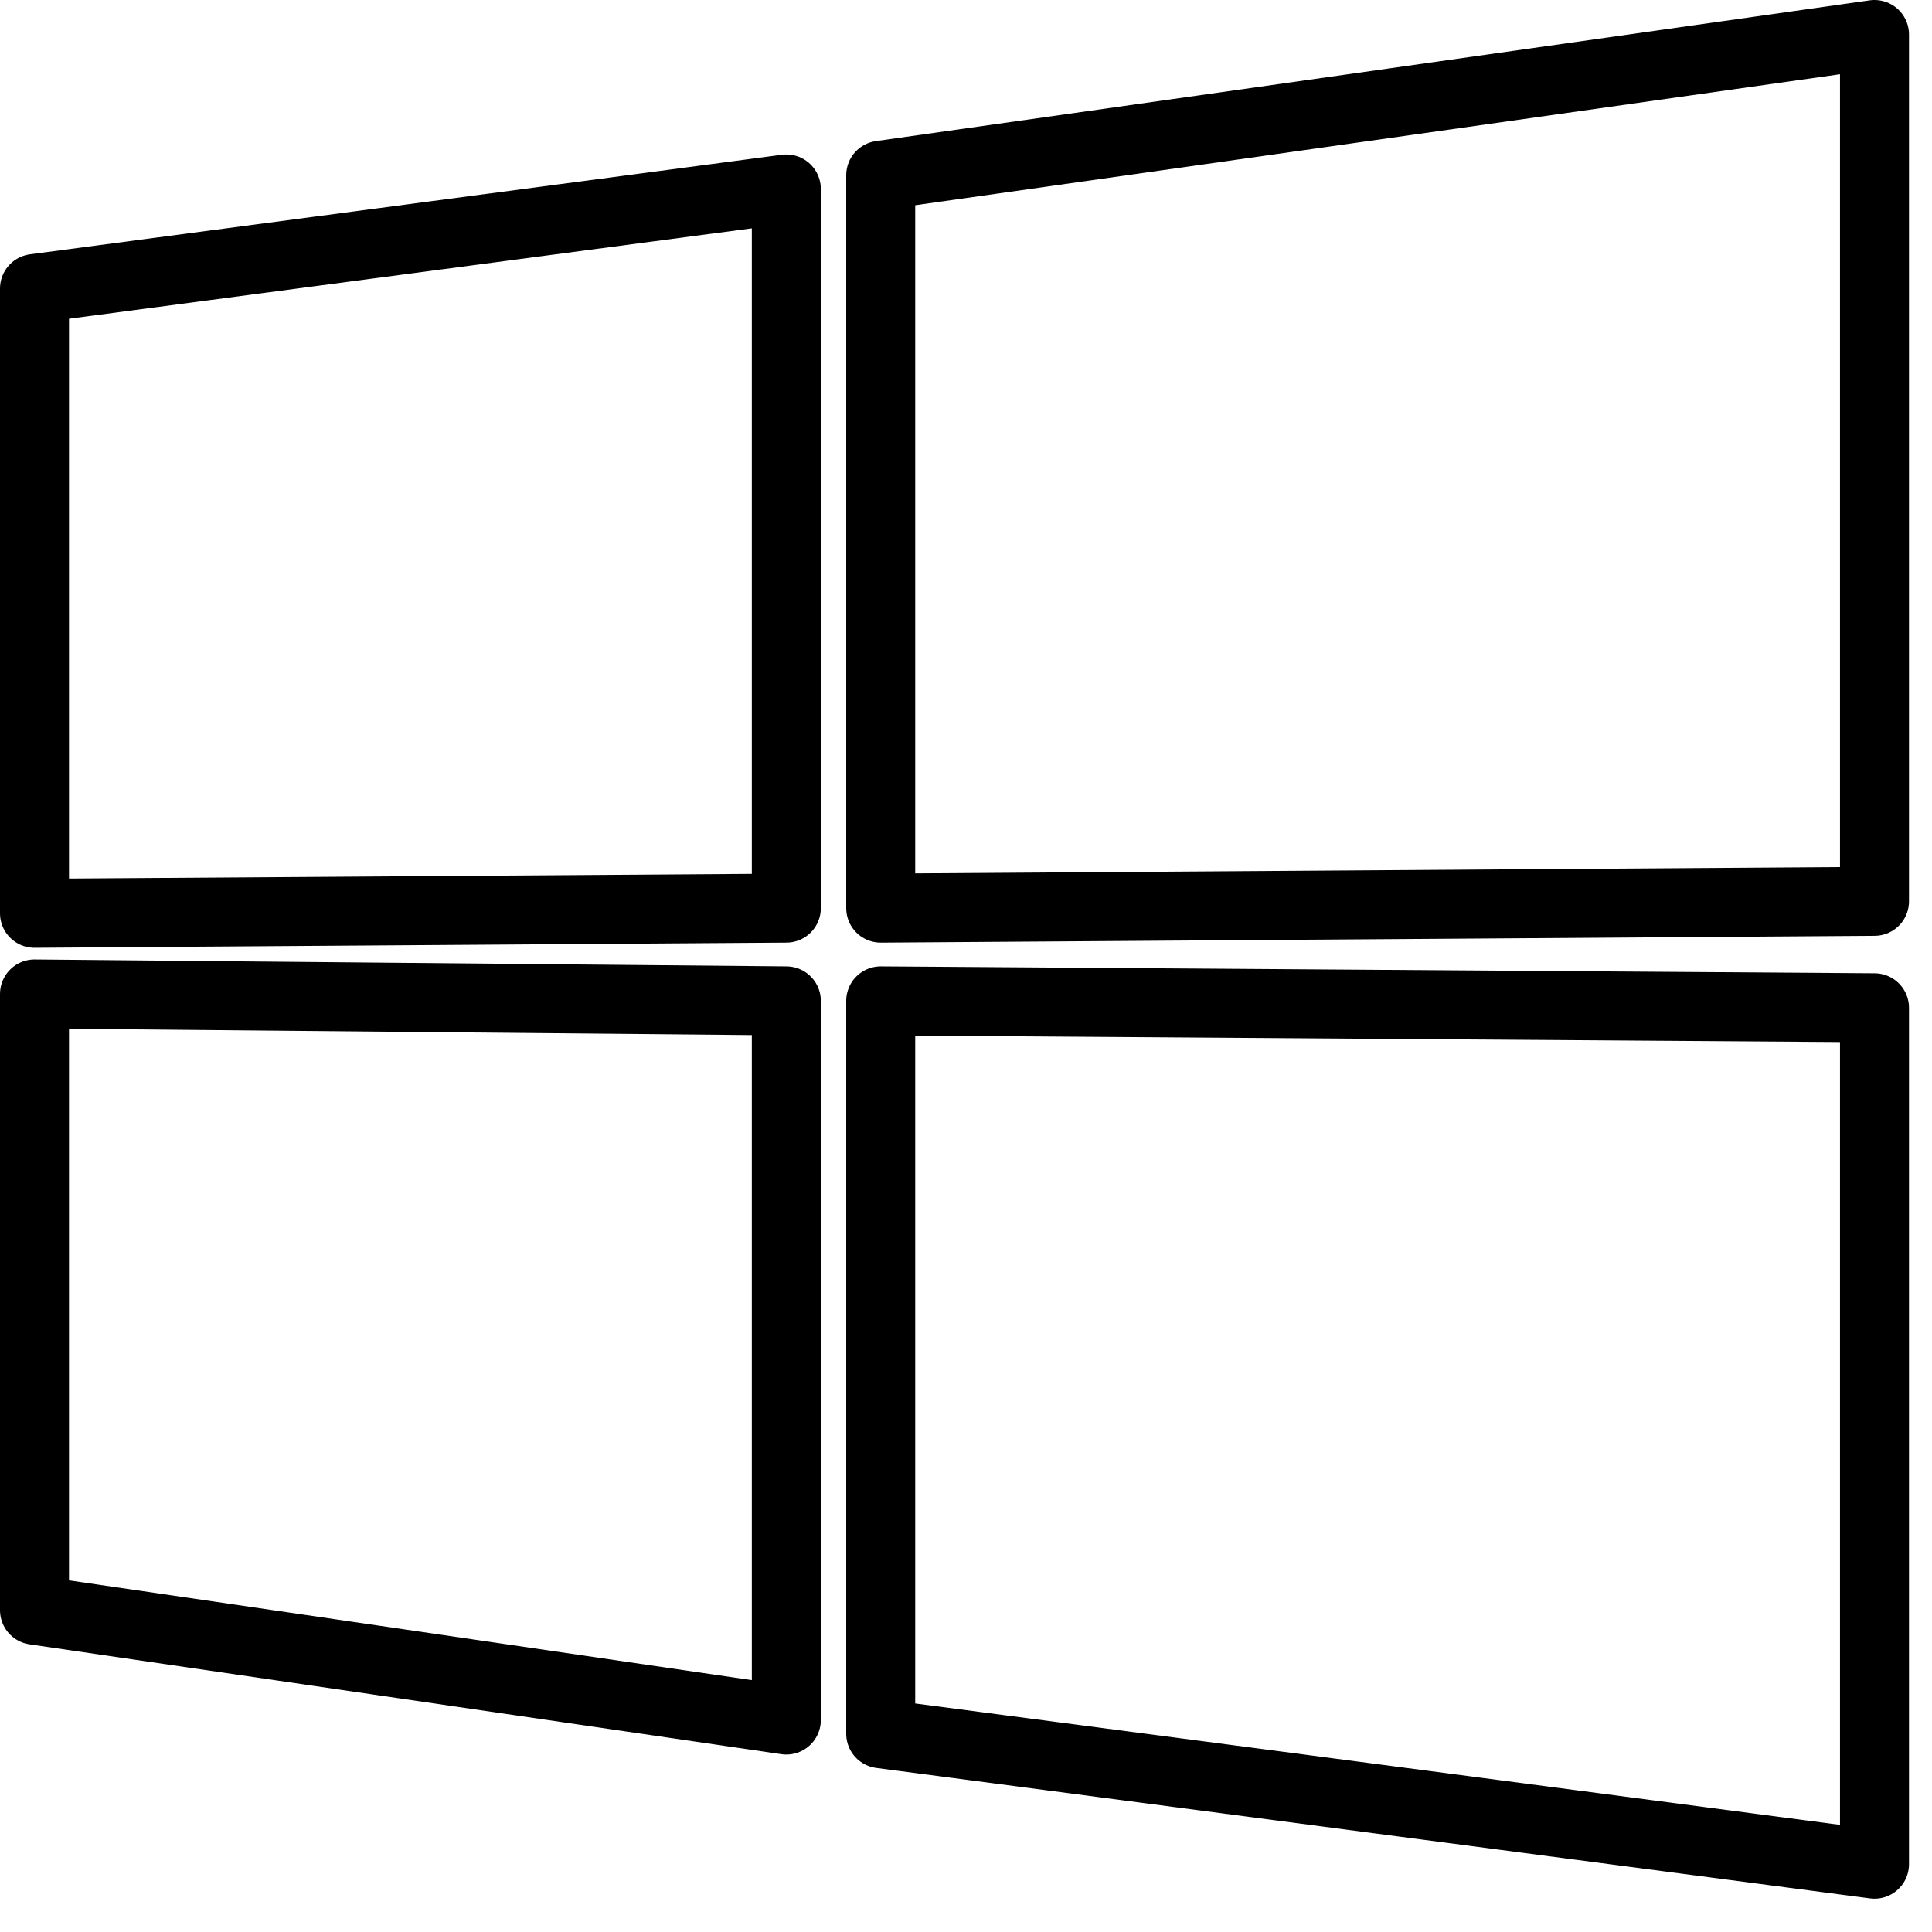
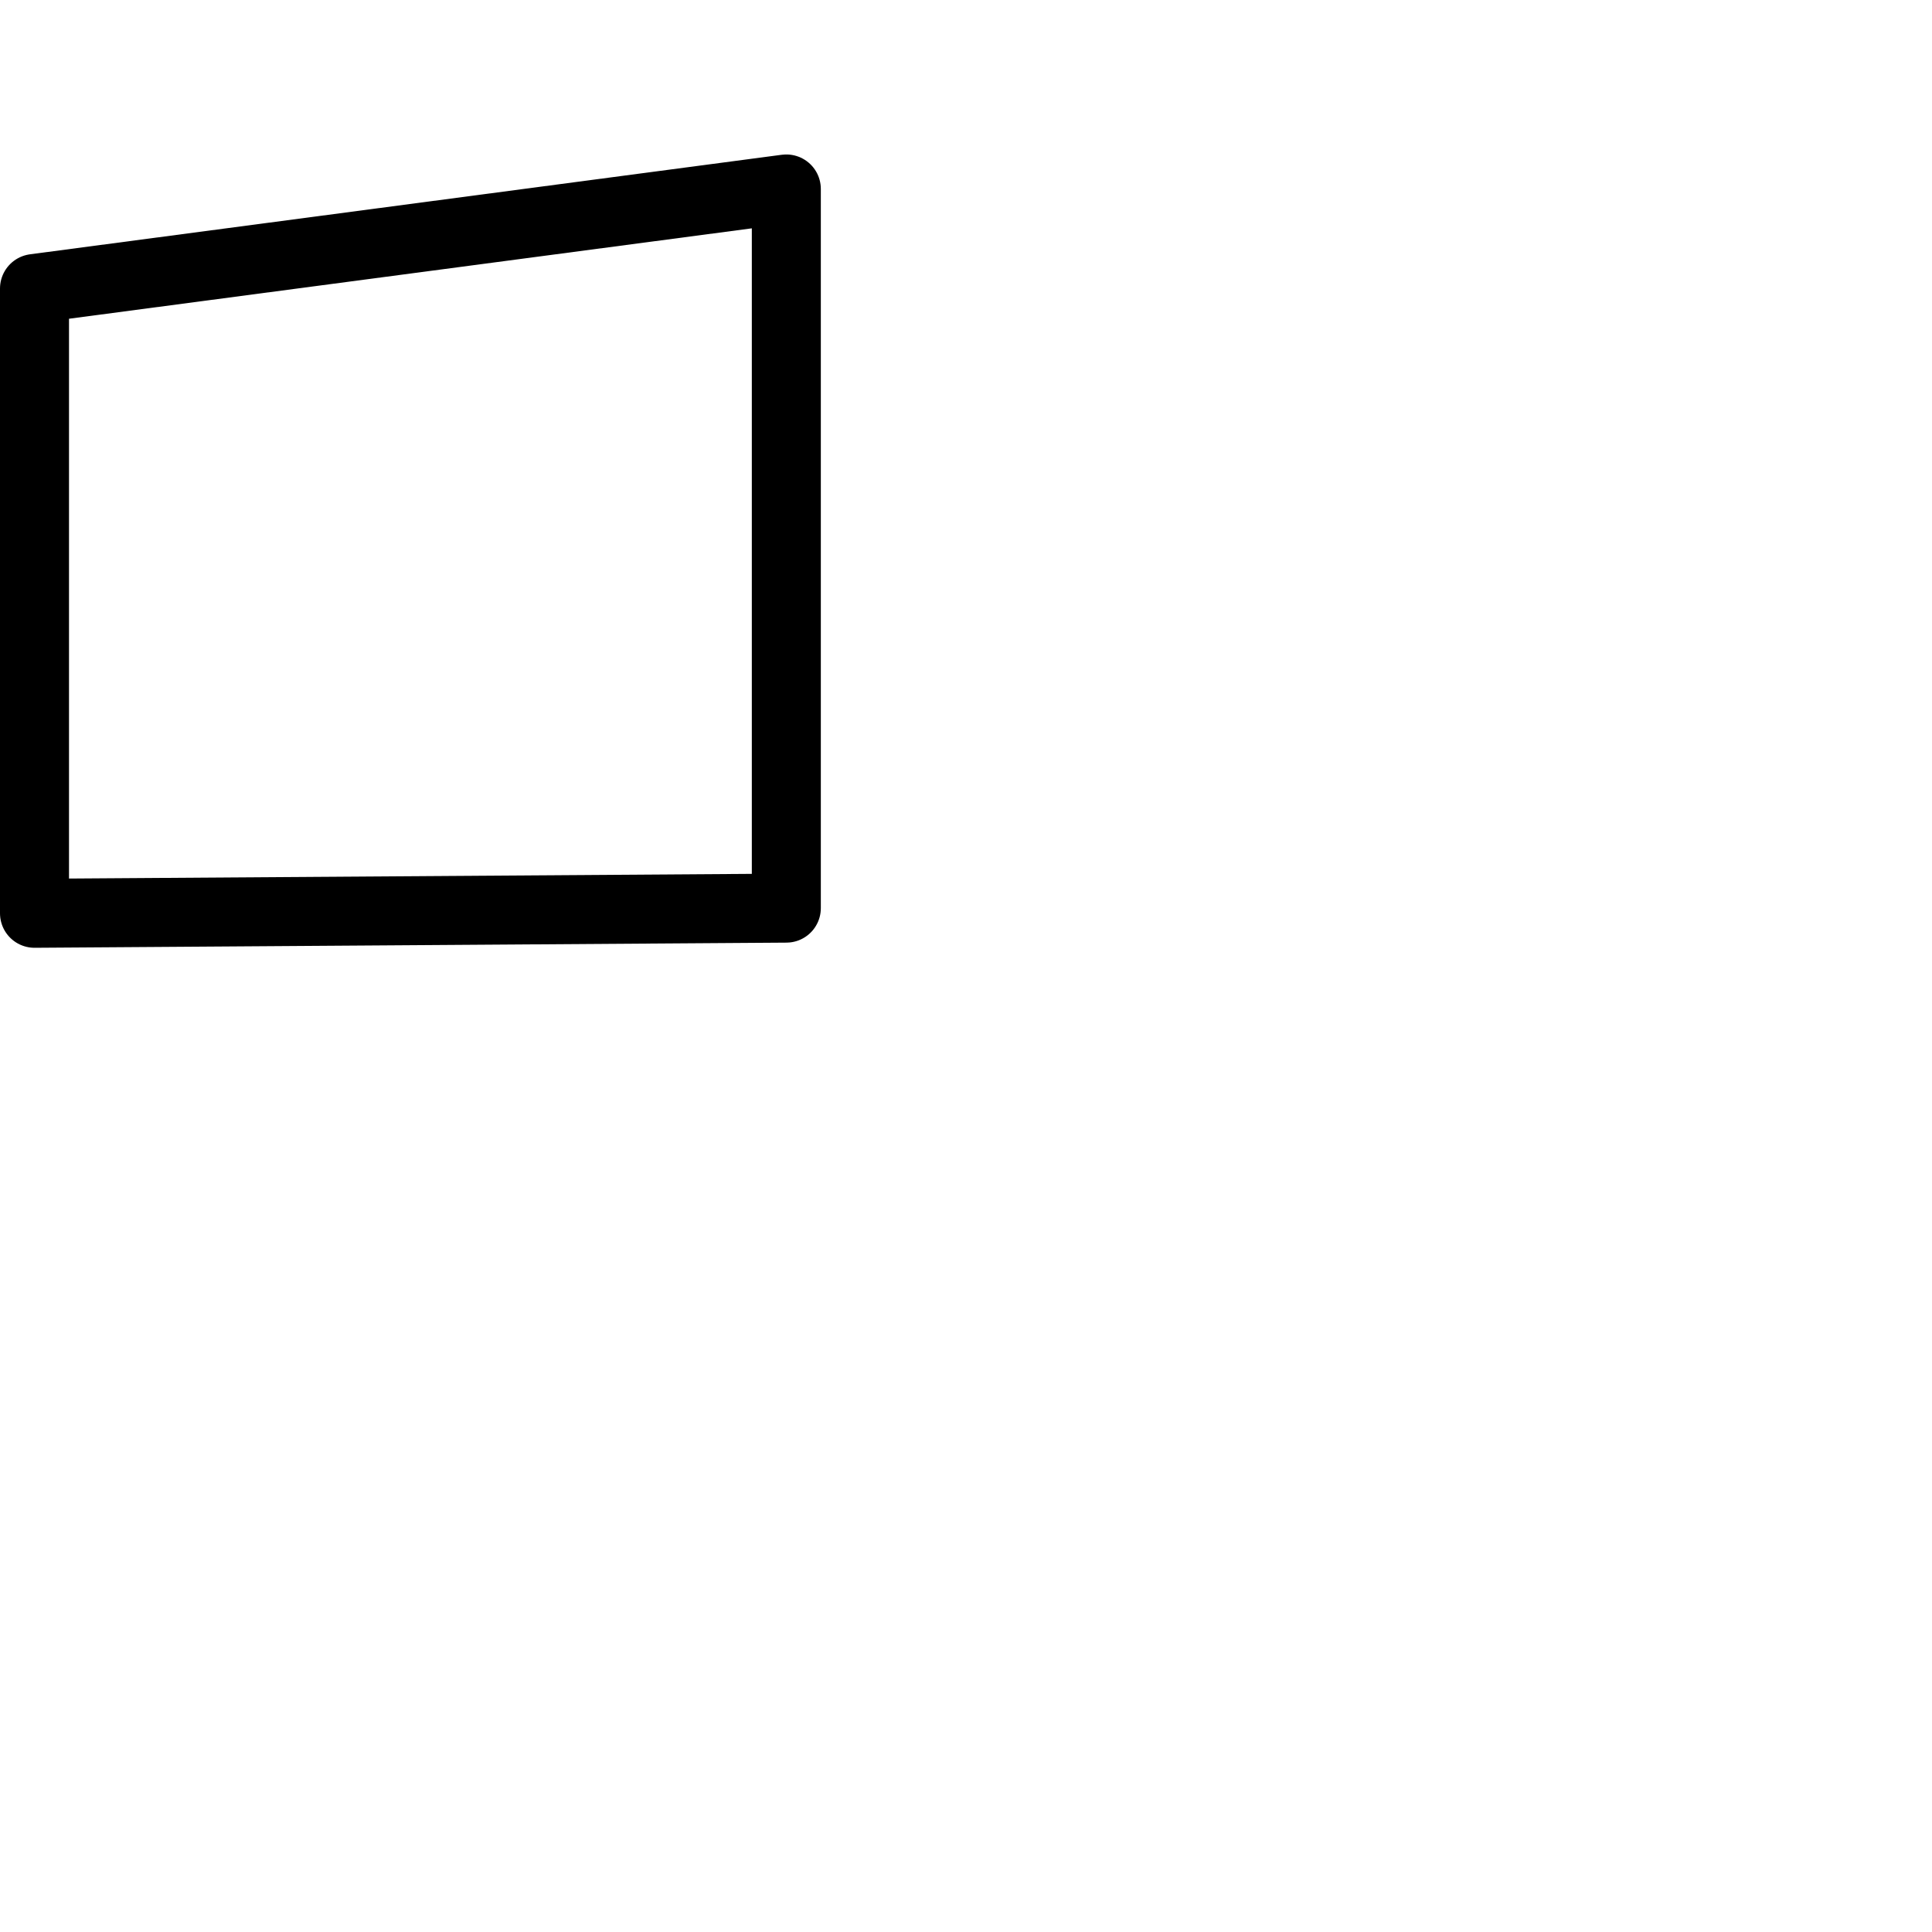
<svg xmlns="http://www.w3.org/2000/svg" width="21" height="21" viewBox="0 0 21 21" fill="none">
-   <path d="M20.375 0.375V9.797L9.573 9.871V1.905L20.375 0.375Z" stroke="black" stroke-width="0.75" stroke-linecap="round" stroke-linejoin="round" />
-   <path d="M20.375 10.954V20.263L9.573 18.845V10.879L20.375 10.954Z" stroke="black" stroke-width="0.75" stroke-linecap="round" stroke-linejoin="round" />
  <path d="M8.547 2.054V9.871L0.375 9.927V3.136L8.547 2.054Z" stroke="black" stroke-width="0.75" stroke-linecap="round" stroke-linejoin="round" />
-   <path d="M8.547 10.879V18.696L0.375 17.502V10.804L8.547 10.879Z" stroke="black" stroke-width="0.75" stroke-linecap="round" stroke-linejoin="round" />
</svg>